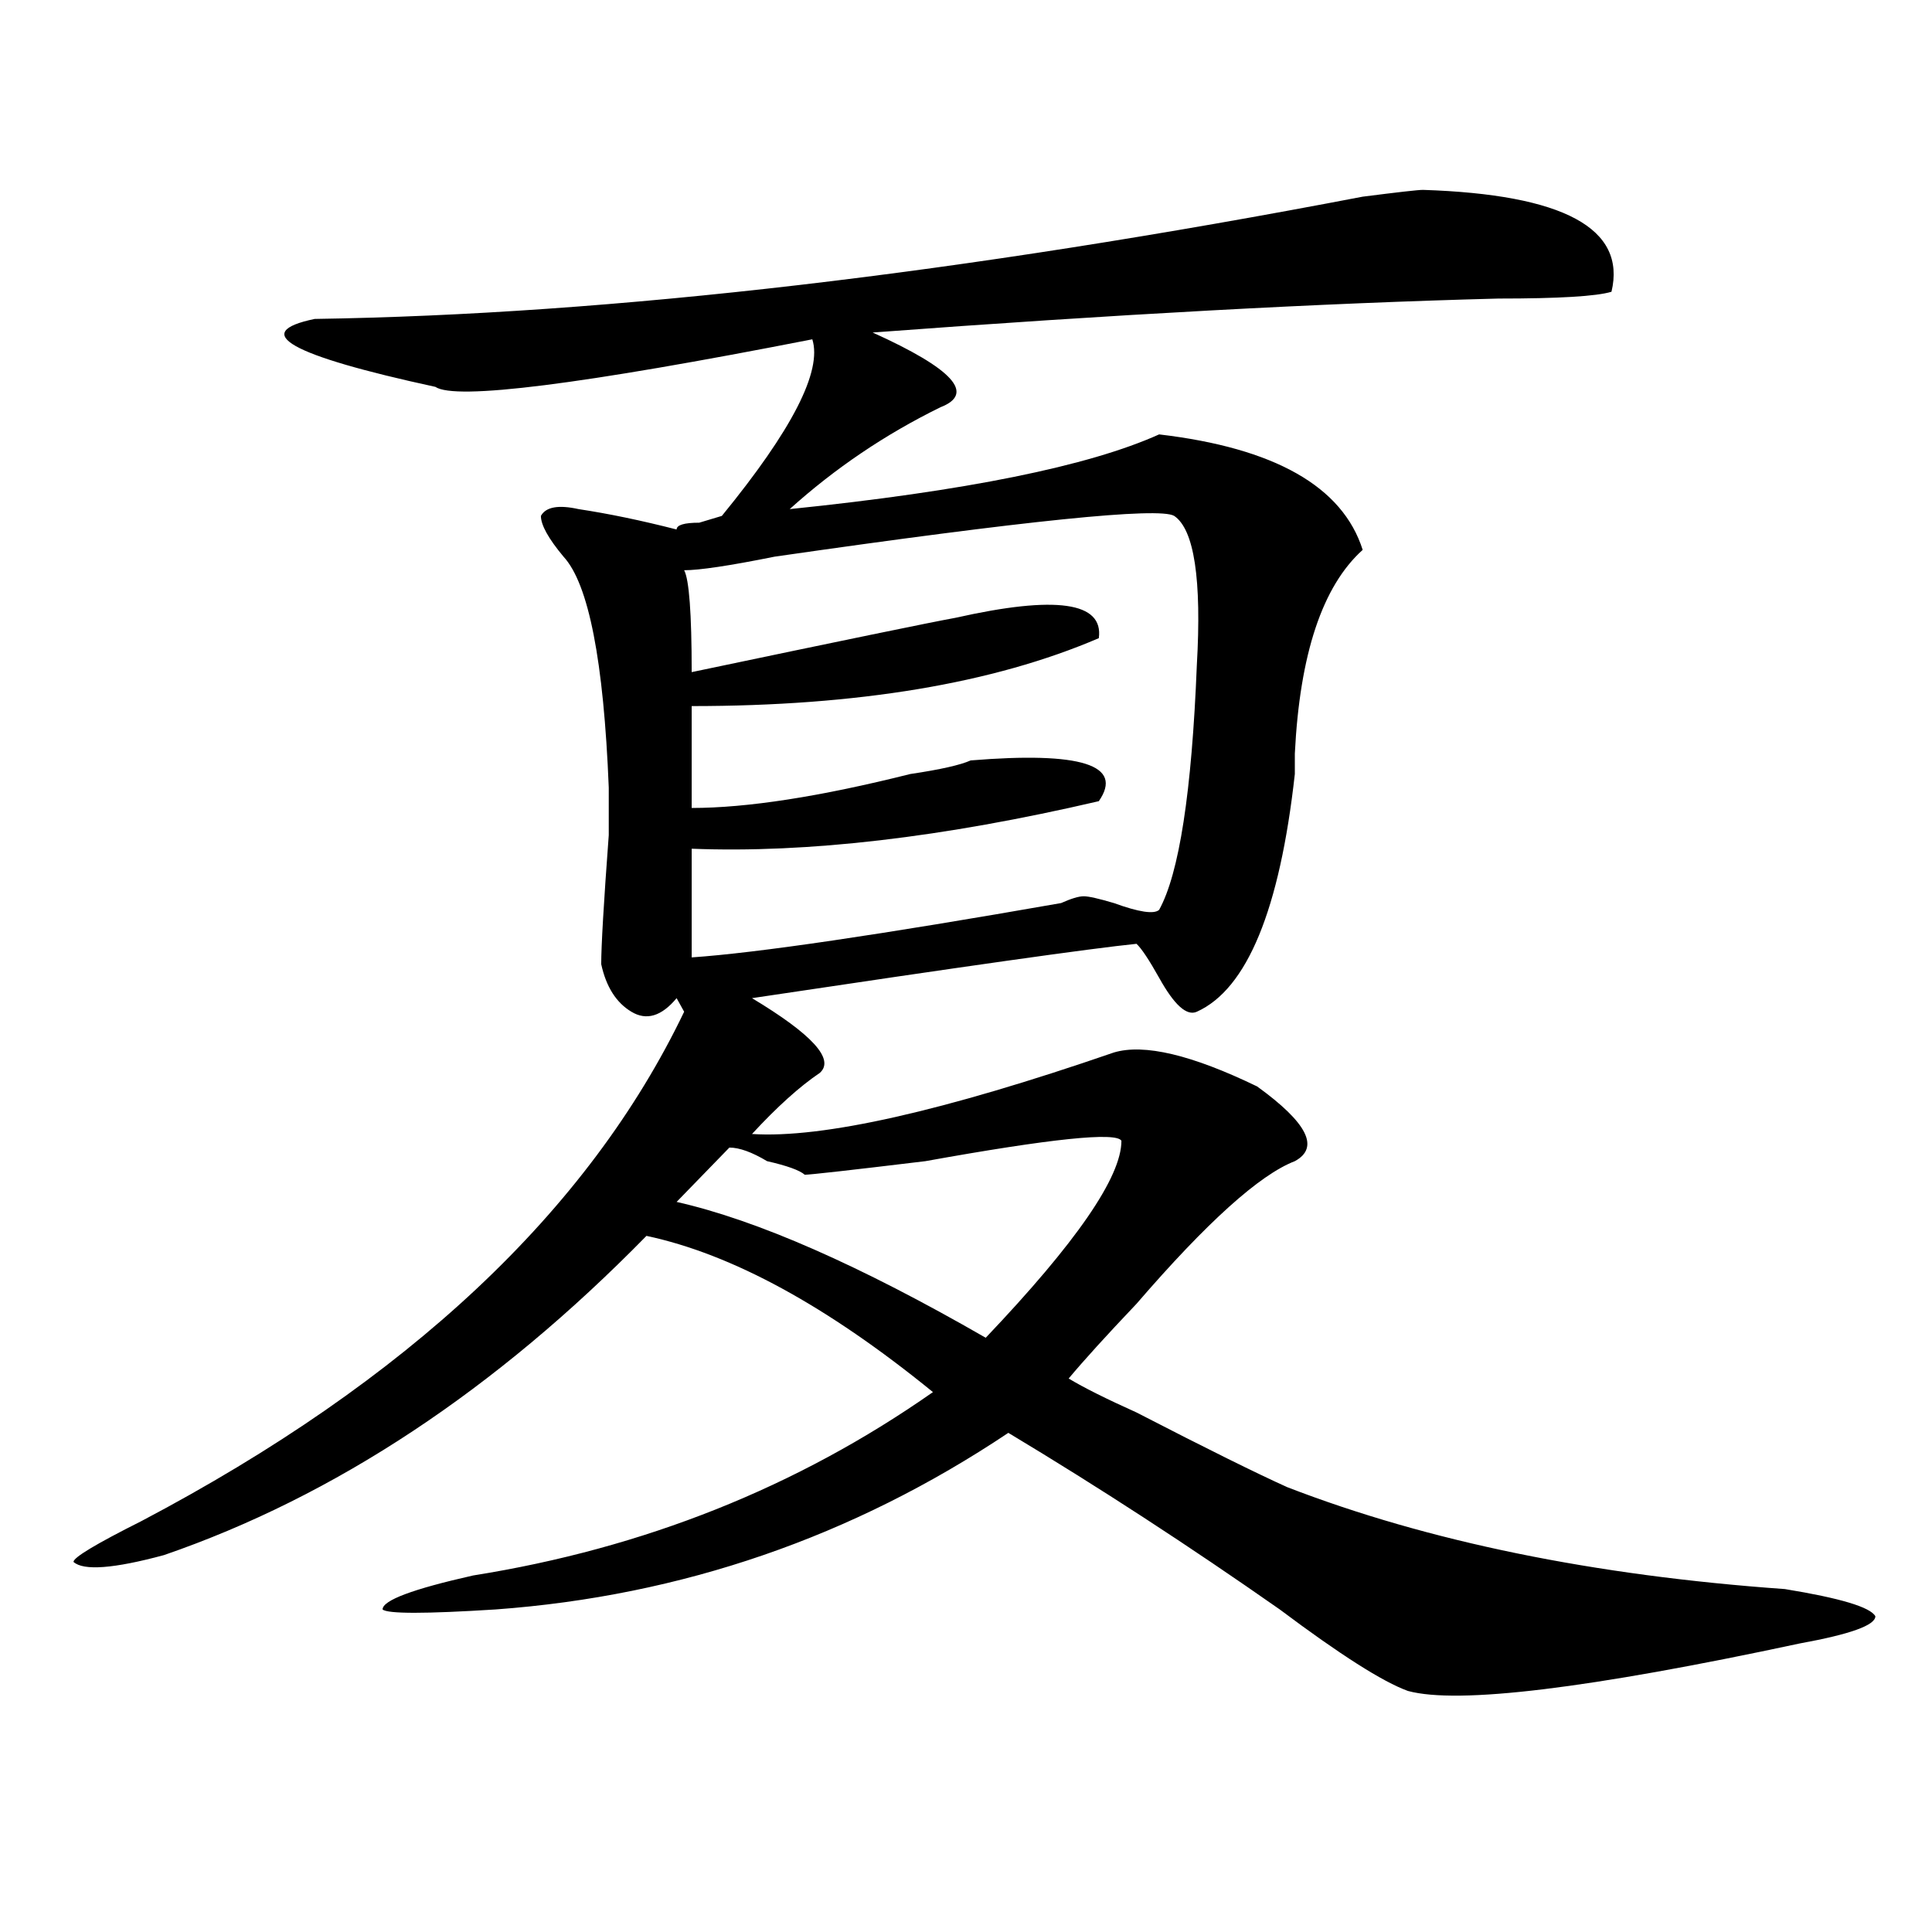
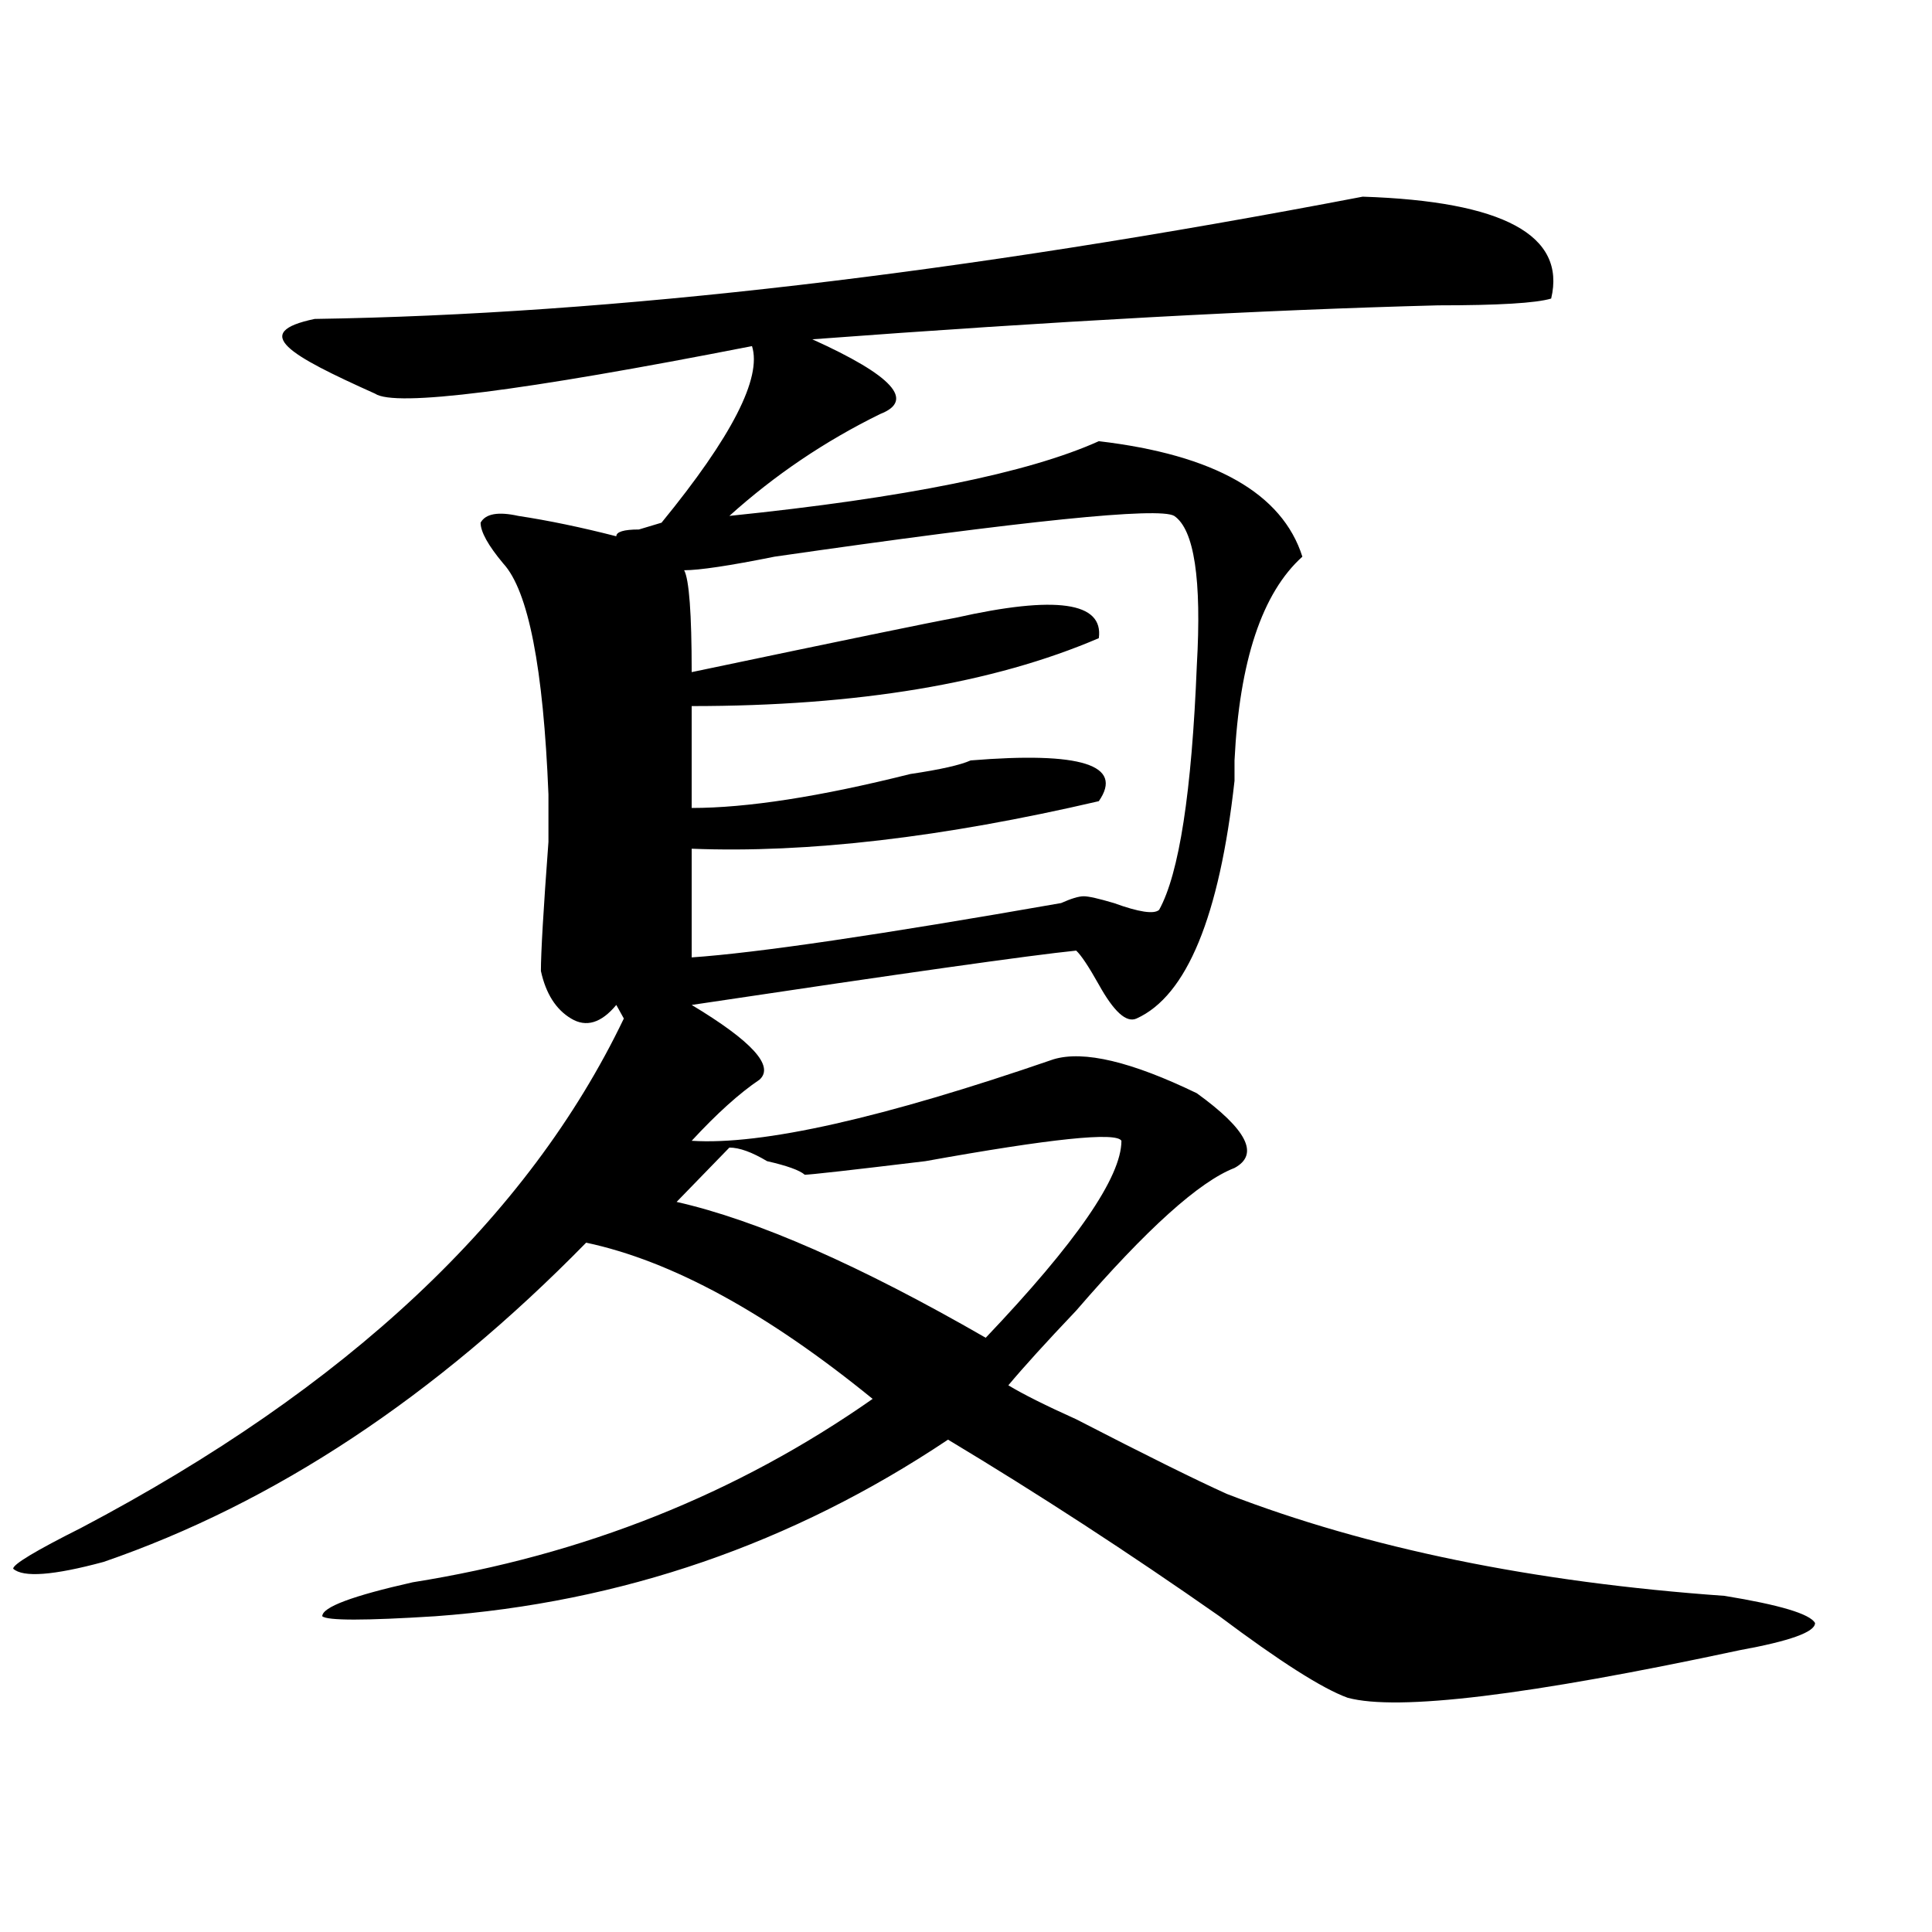
<svg xmlns="http://www.w3.org/2000/svg" version="1.1" id="图层_1" x="0px" y="0px" width="1000px" height="1000px" viewBox="0 0 1000 1000" enable-background="new 0 0 1000 1000" xml:space="preserve">
-   <path d="M162.899,165.078c153.472-2.308,334.26-23.401,542.425-63.281c18.171-2.308,28.598-3.516,31.219-3.516  c72.804,2.362,105.363,19.94,97.559,52.734c-7.805,2.362-27.316,3.516-58.535,3.516c-91.095,2.362-199.02,8.239-323.895,17.578  c41.585,18.786,53.292,31.641,35.121,38.672c-28.657,14.063-54.633,31.641-78.047,52.734  c91.035-9.339,154.753-22.247,191.215-38.672c59.816,7.031,94.938,26.972,105.363,59.766  c-20.853,18.786-32.56,53.942-35.121,105.469c0,4.724,0,8.239,0,10.547c-7.805,70.313-24.755,111.347-50.73,123.047  c-5.243,2.362-11.707-3.516-19.512-17.578c-5.243-9.339-9.146-15.216-11.707-17.578c-23.414,2.362-89.754,11.755-199.02,28.125  c31.219,18.786,42.926,31.641,35.121,38.672c-10.426,7.031-22.133,17.578-35.121,31.641c36.402,2.362,98.84-11.7,187.313-42.188  c15.609-4.669,40.305,1.208,74.145,17.578c25.976,18.786,32.5,31.641,19.512,38.672c-18.23,7.031-45.547,31.641-81.949,73.828  c-15.609,16.425-27.316,29.333-35.121,38.672c7.805,4.724,19.512,10.547,35.121,17.578c36.402,18.786,62.438,31.641,78.047,38.672  c72.804,28.125,158.655,45.703,257.555,52.734c28.598,4.669,44.207,9.338,46.828,14.063c0,4.669-13.048,9.338-39.023,14.063  c-109.266,23.4-176.946,31.641-202.922,24.609c-13.048-4.725-35.121-18.787-66.34-42.188  c-46.828-32.794-93.656-63.281-140.484-91.406c-80.668,53.942-169.142,84.375-265.359,91.406c-36.462,2.307-55.974,2.307-58.535,0  c0-4.725,15.609-10.547,46.828-17.578c88.413-14.063,167.801-45.703,238.043-94.922c-54.633-44.495-104.082-71.466-148.289-80.859  c-78.047,79.706-161.337,134.802-249.75,165.234c-26.036,7.031-41.645,8.185-46.828,3.516c0-2.308,11.707-9.339,35.121-21.094  c137.863-72.62,231.519-160.511,280.968-263.672l-3.902-7.031c-7.805,9.394-15.609,11.755-23.414,7.031  c-7.805-4.669-13.048-12.854-15.609-24.609c0-9.339,1.281-31.641,3.902-66.797c0-14.063,0-22.247,0-24.609  c-2.621-65.589-10.426-105.469-23.414-119.531c-7.805-9.339-11.707-16.37-11.707-21.094c2.562-4.669,9.086-5.823,19.512-3.516  c15.609,2.362,32.5,5.878,50.73,10.547c0-2.308,3.902-3.516,11.707-3.516l11.707-3.516c36.402-44.495,52.012-74.981,46.828-91.406  c-119.691,23.456-184.751,31.641-195.117,24.609C149.851,183.864,129.059,172.109,162.899,165.078z M580.449,590.469  c-2.621-4.669-36.462-1.153-101.461,10.547c-39.023,4.724-59.876,7.031-62.438,7.031c-2.621-2.308-9.146-4.669-19.512-7.031  c-7.805-4.669-14.328-7.031-19.512-7.031l-27.316,28.125c41.585,9.394,94.938,32.849,159.996,70.313  C557.035,643.203,580.449,609.255,580.449,590.469z M607.766,267.031c-7.805-4.669-76.766,2.362-206.824,21.094  c-23.414,4.724-39.023,7.031-46.828,7.031c2.562,4.724,3.902,22.302,3.902,52.734c78.047-16.37,123.534-25.763,136.582-28.125  c52.012-11.7,76.706-8.185,74.145,10.547c-54.633,23.456-124.875,35.156-210.727,35.156c0,11.755,0,29.333,0,52.734  c28.598,0,66.34-5.823,113.168-17.578c15.609-2.308,25.976-4.669,31.219-7.031c57.194-4.669,79.328,2.362,66.34,21.094  c-80.668,18.786-150.91,26.972-210.727,24.609v56.25c33.78-2.308,97.559-11.7,191.215-28.125c5.184-2.308,9.086-3.516,11.707-3.516  c2.562,0,7.805,1.208,15.609,3.516c12.988,4.724,20.793,5.878,23.414,3.516c10.366-18.731,16.891-60.919,19.512-126.563  C622.034,299.88,618.132,274.063,607.766,267.031z" />
+   <path d="M162.899,165.078c153.472-2.308,334.26-23.401,542.425-63.281c72.804,2.362,105.363,19.94,97.559,52.734c-7.805,2.362-27.316,3.516-58.535,3.516c-91.095,2.362-199.02,8.239-323.895,17.578  c41.585,18.786,53.292,31.641,35.121,38.672c-28.657,14.063-54.633,31.641-78.047,52.734  c91.035-9.339,154.753-22.247,191.215-38.672c59.816,7.031,94.938,26.972,105.363,59.766  c-20.853,18.786-32.56,53.942-35.121,105.469c0,4.724,0,8.239,0,10.547c-7.805,70.313-24.755,111.347-50.73,123.047  c-5.243,2.362-11.707-3.516-19.512-17.578c-5.243-9.339-9.146-15.216-11.707-17.578c-23.414,2.362-89.754,11.755-199.02,28.125  c31.219,18.786,42.926,31.641,35.121,38.672c-10.426,7.031-22.133,17.578-35.121,31.641c36.402,2.362,98.84-11.7,187.313-42.188  c15.609-4.669,40.305,1.208,74.145,17.578c25.976,18.786,32.5,31.641,19.512,38.672c-18.23,7.031-45.547,31.641-81.949,73.828  c-15.609,16.425-27.316,29.333-35.121,38.672c7.805,4.724,19.512,10.547,35.121,17.578c36.402,18.786,62.438,31.641,78.047,38.672  c72.804,28.125,158.655,45.703,257.555,52.734c28.598,4.669,44.207,9.338,46.828,14.063c0,4.669-13.048,9.338-39.023,14.063  c-109.266,23.4-176.946,31.641-202.922,24.609c-13.048-4.725-35.121-18.787-66.34-42.188  c-46.828-32.794-93.656-63.281-140.484-91.406c-80.668,53.942-169.142,84.375-265.359,91.406c-36.462,2.307-55.974,2.307-58.535,0  c0-4.725,15.609-10.547,46.828-17.578c88.413-14.063,167.801-45.703,238.043-94.922c-54.633-44.495-104.082-71.466-148.289-80.859  c-78.047,79.706-161.337,134.802-249.75,165.234c-26.036,7.031-41.645,8.185-46.828,3.516c0-2.308,11.707-9.339,35.121-21.094  c137.863-72.62,231.519-160.511,280.968-263.672l-3.902-7.031c-7.805,9.394-15.609,11.755-23.414,7.031  c-7.805-4.669-13.048-12.854-15.609-24.609c0-9.339,1.281-31.641,3.902-66.797c0-14.063,0-22.247,0-24.609  c-2.621-65.589-10.426-105.469-23.414-119.531c-7.805-9.339-11.707-16.37-11.707-21.094c2.562-4.669,9.086-5.823,19.512-3.516  c15.609,2.362,32.5,5.878,50.73,10.547c0-2.308,3.902-3.516,11.707-3.516l11.707-3.516c36.402-44.495,52.012-74.981,46.828-91.406  c-119.691,23.456-184.751,31.641-195.117,24.609C149.851,183.864,129.059,172.109,162.899,165.078z M580.449,590.469  c-2.621-4.669-36.462-1.153-101.461,10.547c-39.023,4.724-59.876,7.031-62.438,7.031c-2.621-2.308-9.146-4.669-19.512-7.031  c-7.805-4.669-14.328-7.031-19.512-7.031l-27.316,28.125c41.585,9.394,94.938,32.849,159.996,70.313  C557.035,643.203,580.449,609.255,580.449,590.469z M607.766,267.031c-7.805-4.669-76.766,2.362-206.824,21.094  c-23.414,4.724-39.023,7.031-46.828,7.031c2.562,4.724,3.902,22.302,3.902,52.734c78.047-16.37,123.534-25.763,136.582-28.125  c52.012-11.7,76.706-8.185,74.145,10.547c-54.633,23.456-124.875,35.156-210.727,35.156c0,11.755,0,29.333,0,52.734  c28.598,0,66.34-5.823,113.168-17.578c15.609-2.308,25.976-4.669,31.219-7.031c57.194-4.669,79.328,2.362,66.34,21.094  c-80.668,18.786-150.91,26.972-210.727,24.609v56.25c33.78-2.308,97.559-11.7,191.215-28.125c5.184-2.308,9.086-3.516,11.707-3.516  c2.562,0,7.805,1.208,15.609,3.516c12.988,4.724,20.793,5.878,23.414,3.516c10.366-18.731,16.891-60.919,19.512-126.563  C622.034,299.88,618.132,274.063,607.766,267.031z" />
</svg>